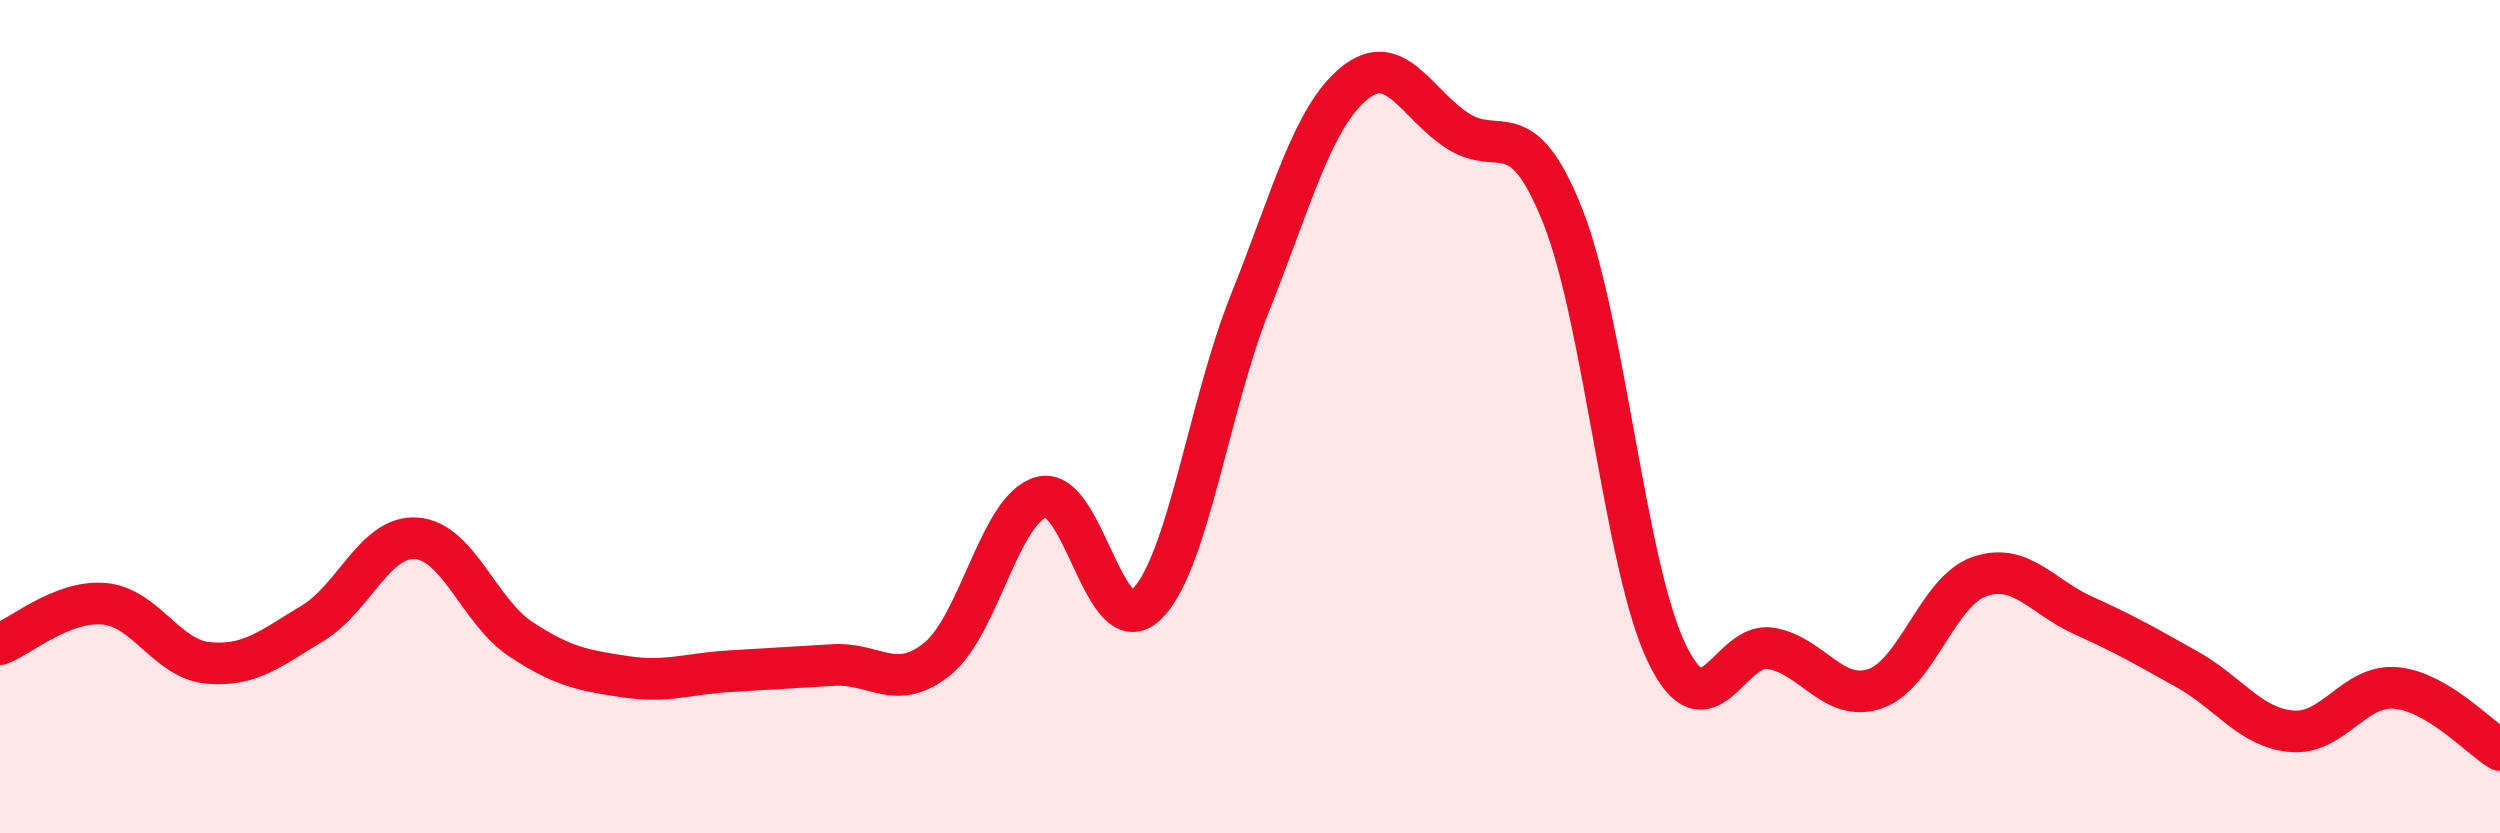
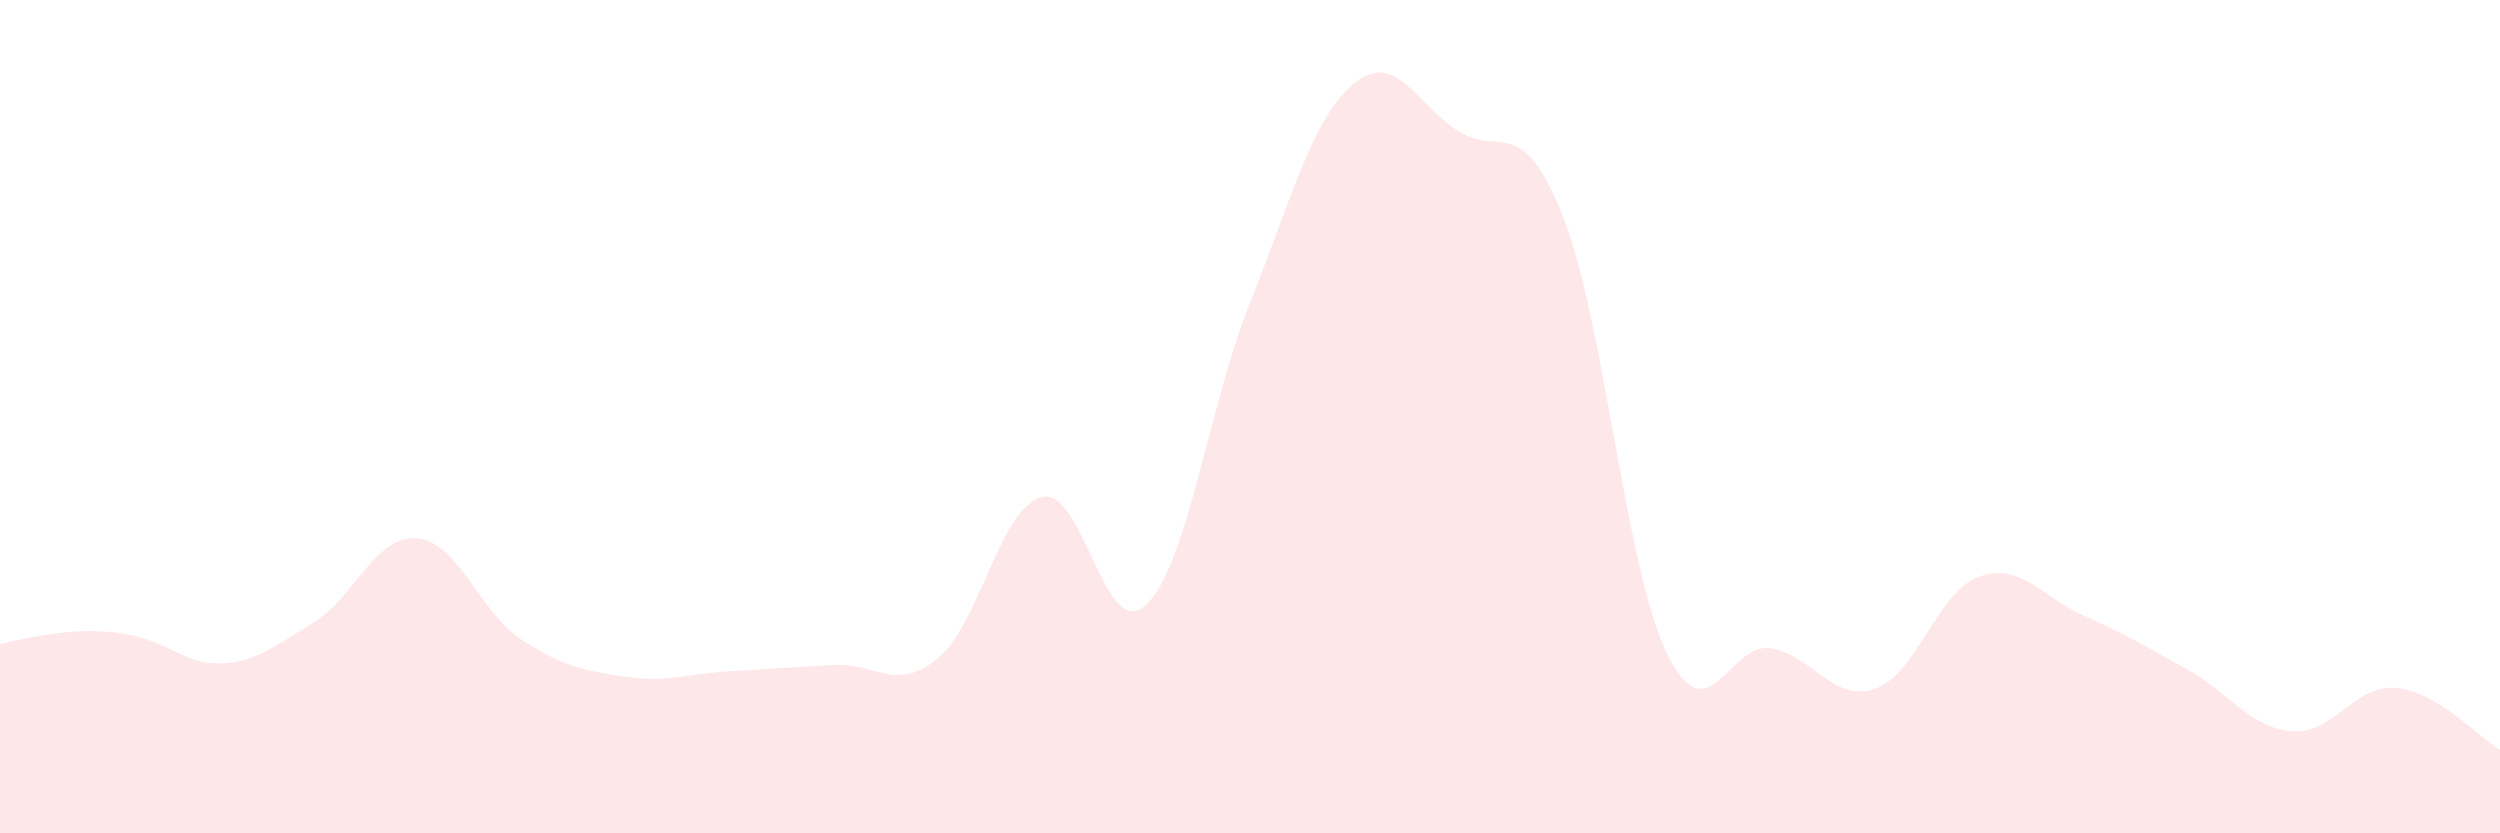
<svg xmlns="http://www.w3.org/2000/svg" width="60" height="20" viewBox="0 0 60 20">
-   <path d="M 0,15.46 C 0.5,15.27 1.5,14.4 2.5,14.49 C 3.5,14.58 4,15.82 5,15.91 C 6,16 6.5,15.56 7.5,14.96 C 8.5,14.36 9,12.84 10,12.92 C 11,13 11.5,14.68 12.5,15.34 C 13.5,16 14,16.09 15,16.24 C 16,16.39 16.5,16.17 17.5,16.11 C 18.5,16.05 19,16.02 20,15.96 C 21,15.9 21.5,16.62 22.5,15.81 C 23.5,15 24,12.19 25,11.93 C 26,11.67 26.5,15.45 27.5,14.52 C 28.5,13.59 29,9.77 30,7.27 C 31,4.77 31.5,2.82 32.5,2 C 33.5,1.18 34,2.52 35,3.15 C 36,3.78 36.5,2.67 37.5,5.17 C 38.5,7.67 39,13.59 40,15.67 C 41,17.75 41.5,15.39 42.5,15.56 C 43.5,15.73 44,16.87 45,16.53 C 46,16.19 46.5,14.19 47.5,13.84 C 48.5,13.49 49,14.32 50,14.77 C 51,15.22 51.5,15.51 52.5,16.07 C 53.5,16.63 54,17.46 55,17.55 C 56,17.64 56.5,16.42 57.5,16.51 C 58.5,16.6 59.5,17.7 60,18L60 20L0 20Z" fill="#EB0A25" opacity="0.1" stroke-linecap="round" stroke-linejoin="round" />
-   <path d="M 0,15.46 C 0.5,15.27 1.5,14.4 2.5,14.49 C 3.5,14.58 4,15.82 5,15.91 C 6,16 6.5,15.56 7.5,14.96 C 8.5,14.36 9,12.84 10,12.92 C 11,13 11.5,14.68 12.5,15.34 C 13.5,16 14,16.09 15,16.24 C 16,16.39 16.5,16.17 17.5,16.11 C 18.5,16.05 19,16.02 20,15.96 C 21,15.9 21.5,16.62 22.5,15.81 C 23.5,15 24,12.19 25,11.93 C 26,11.67 26.5,15.45 27.5,14.52 C 28.5,13.59 29,9.77 30,7.27 C 31,4.77 31.5,2.82 32.5,2 C 33.5,1.18 34,2.52 35,3.15 C 36,3.78 36.5,2.67 37.5,5.17 C 38.5,7.67 39,13.59 40,15.67 C 41,17.75 41.5,15.39 42.5,15.56 C 43.5,15.73 44,16.87 45,16.53 C 46,16.19 46.5,14.19 47.5,13.84 C 48.5,13.49 49,14.32 50,14.77 C 51,15.22 51.5,15.51 52.5,16.07 C 53.5,16.63 54,17.46 55,17.55 C 56,17.64 56.5,16.42 57.5,16.51 C 58.5,16.6 59.5,17.7 60,18" stroke="#EB0A25" stroke-width="1" fill="none" stroke-linecap="round" stroke-linejoin="round" />
+   <path d="M 0,15.46 C 3.5,14.58 4,15.82 5,15.91 C 6,16 6.5,15.56 7.5,14.96 C 8.5,14.36 9,12.84 10,12.92 C 11,13 11.5,14.68 12.5,15.34 C 13.5,16 14,16.09 15,16.24 C 16,16.39 16.5,16.17 17.5,16.11 C 18.5,16.05 19,16.02 20,15.96 C 21,15.9 21.5,16.62 22.5,15.81 C 23.5,15 24,12.19 25,11.93 C 26,11.67 26.5,15.45 27.5,14.52 C 28.5,13.59 29,9.77 30,7.27 C 31,4.77 31.5,2.82 32.5,2 C 33.5,1.18 34,2.52 35,3.15 C 36,3.78 36.5,2.67 37.5,5.17 C 38.5,7.67 39,13.59 40,15.67 C 41,17.75 41.5,15.39 42.5,15.56 C 43.5,15.73 44,16.87 45,16.53 C 46,16.19 46.5,14.19 47.5,13.84 C 48.5,13.49 49,14.32 50,14.77 C 51,15.22 51.5,15.51 52.5,16.07 C 53.5,16.63 54,17.46 55,17.55 C 56,17.64 56.5,16.42 57.5,16.51 C 58.5,16.6 59.5,17.7 60,18L60 20L0 20Z" fill="#EB0A25" opacity="0.1" stroke-linecap="round" stroke-linejoin="round" />
</svg>